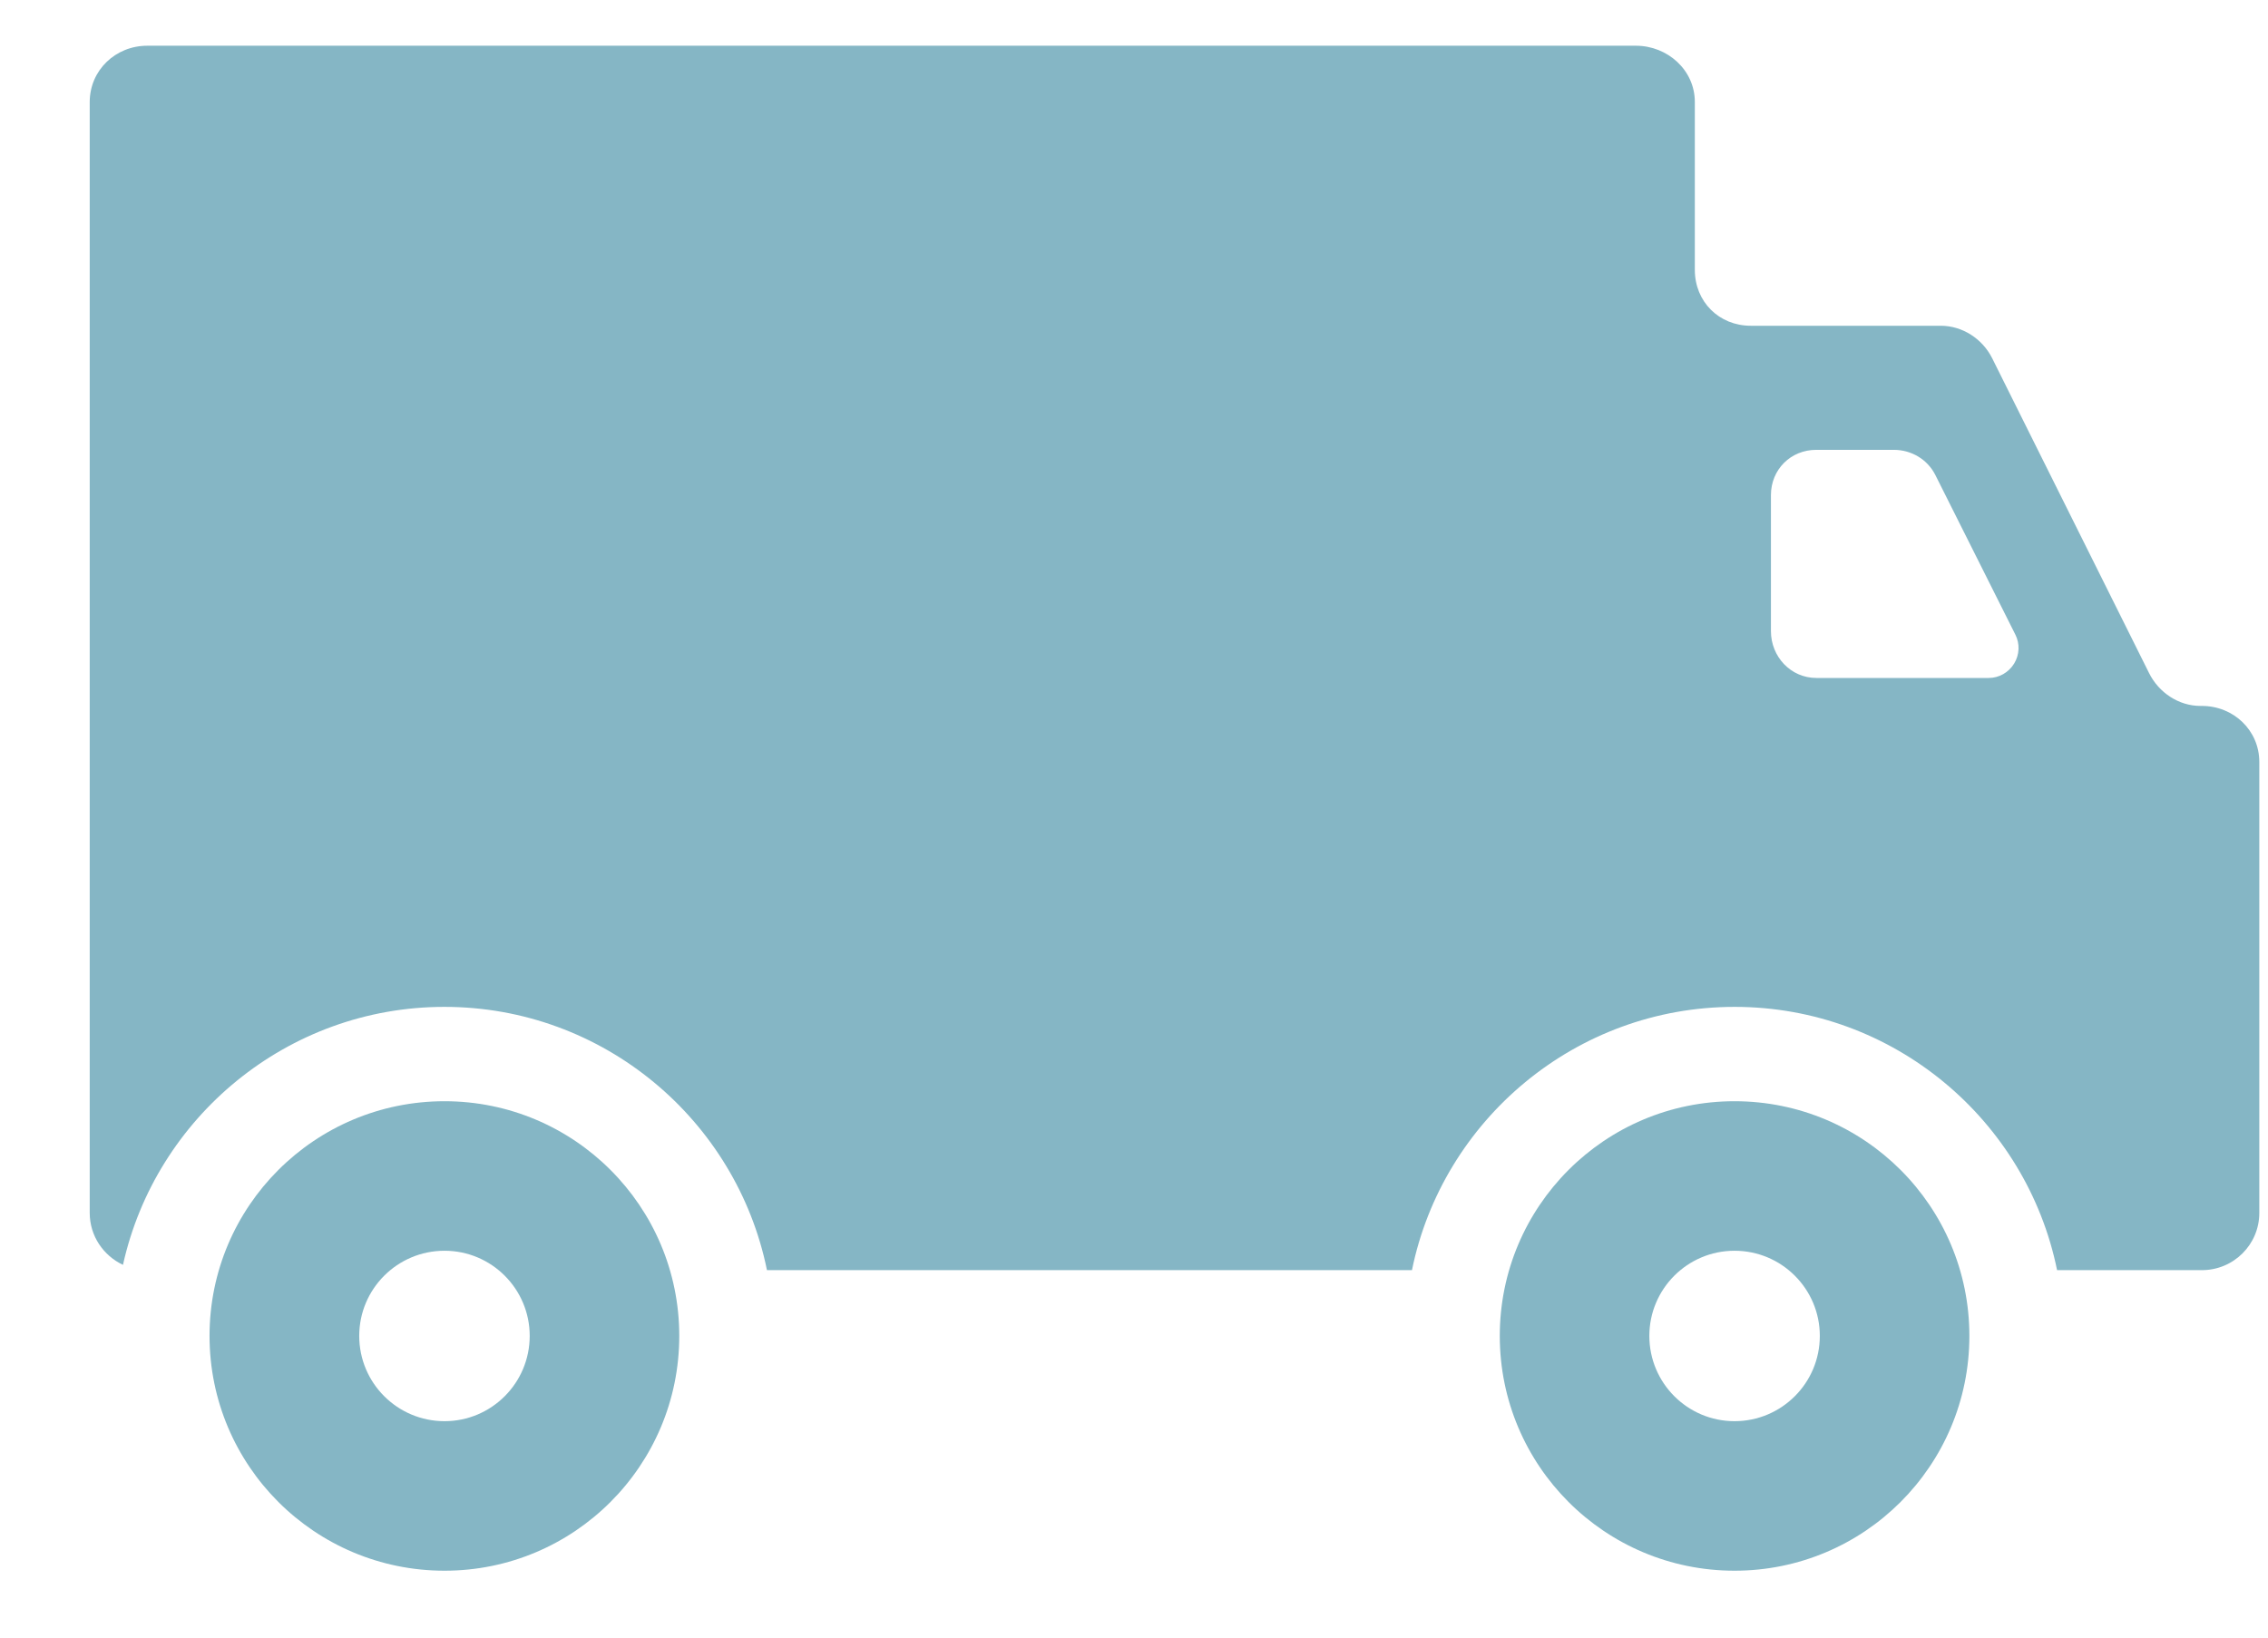
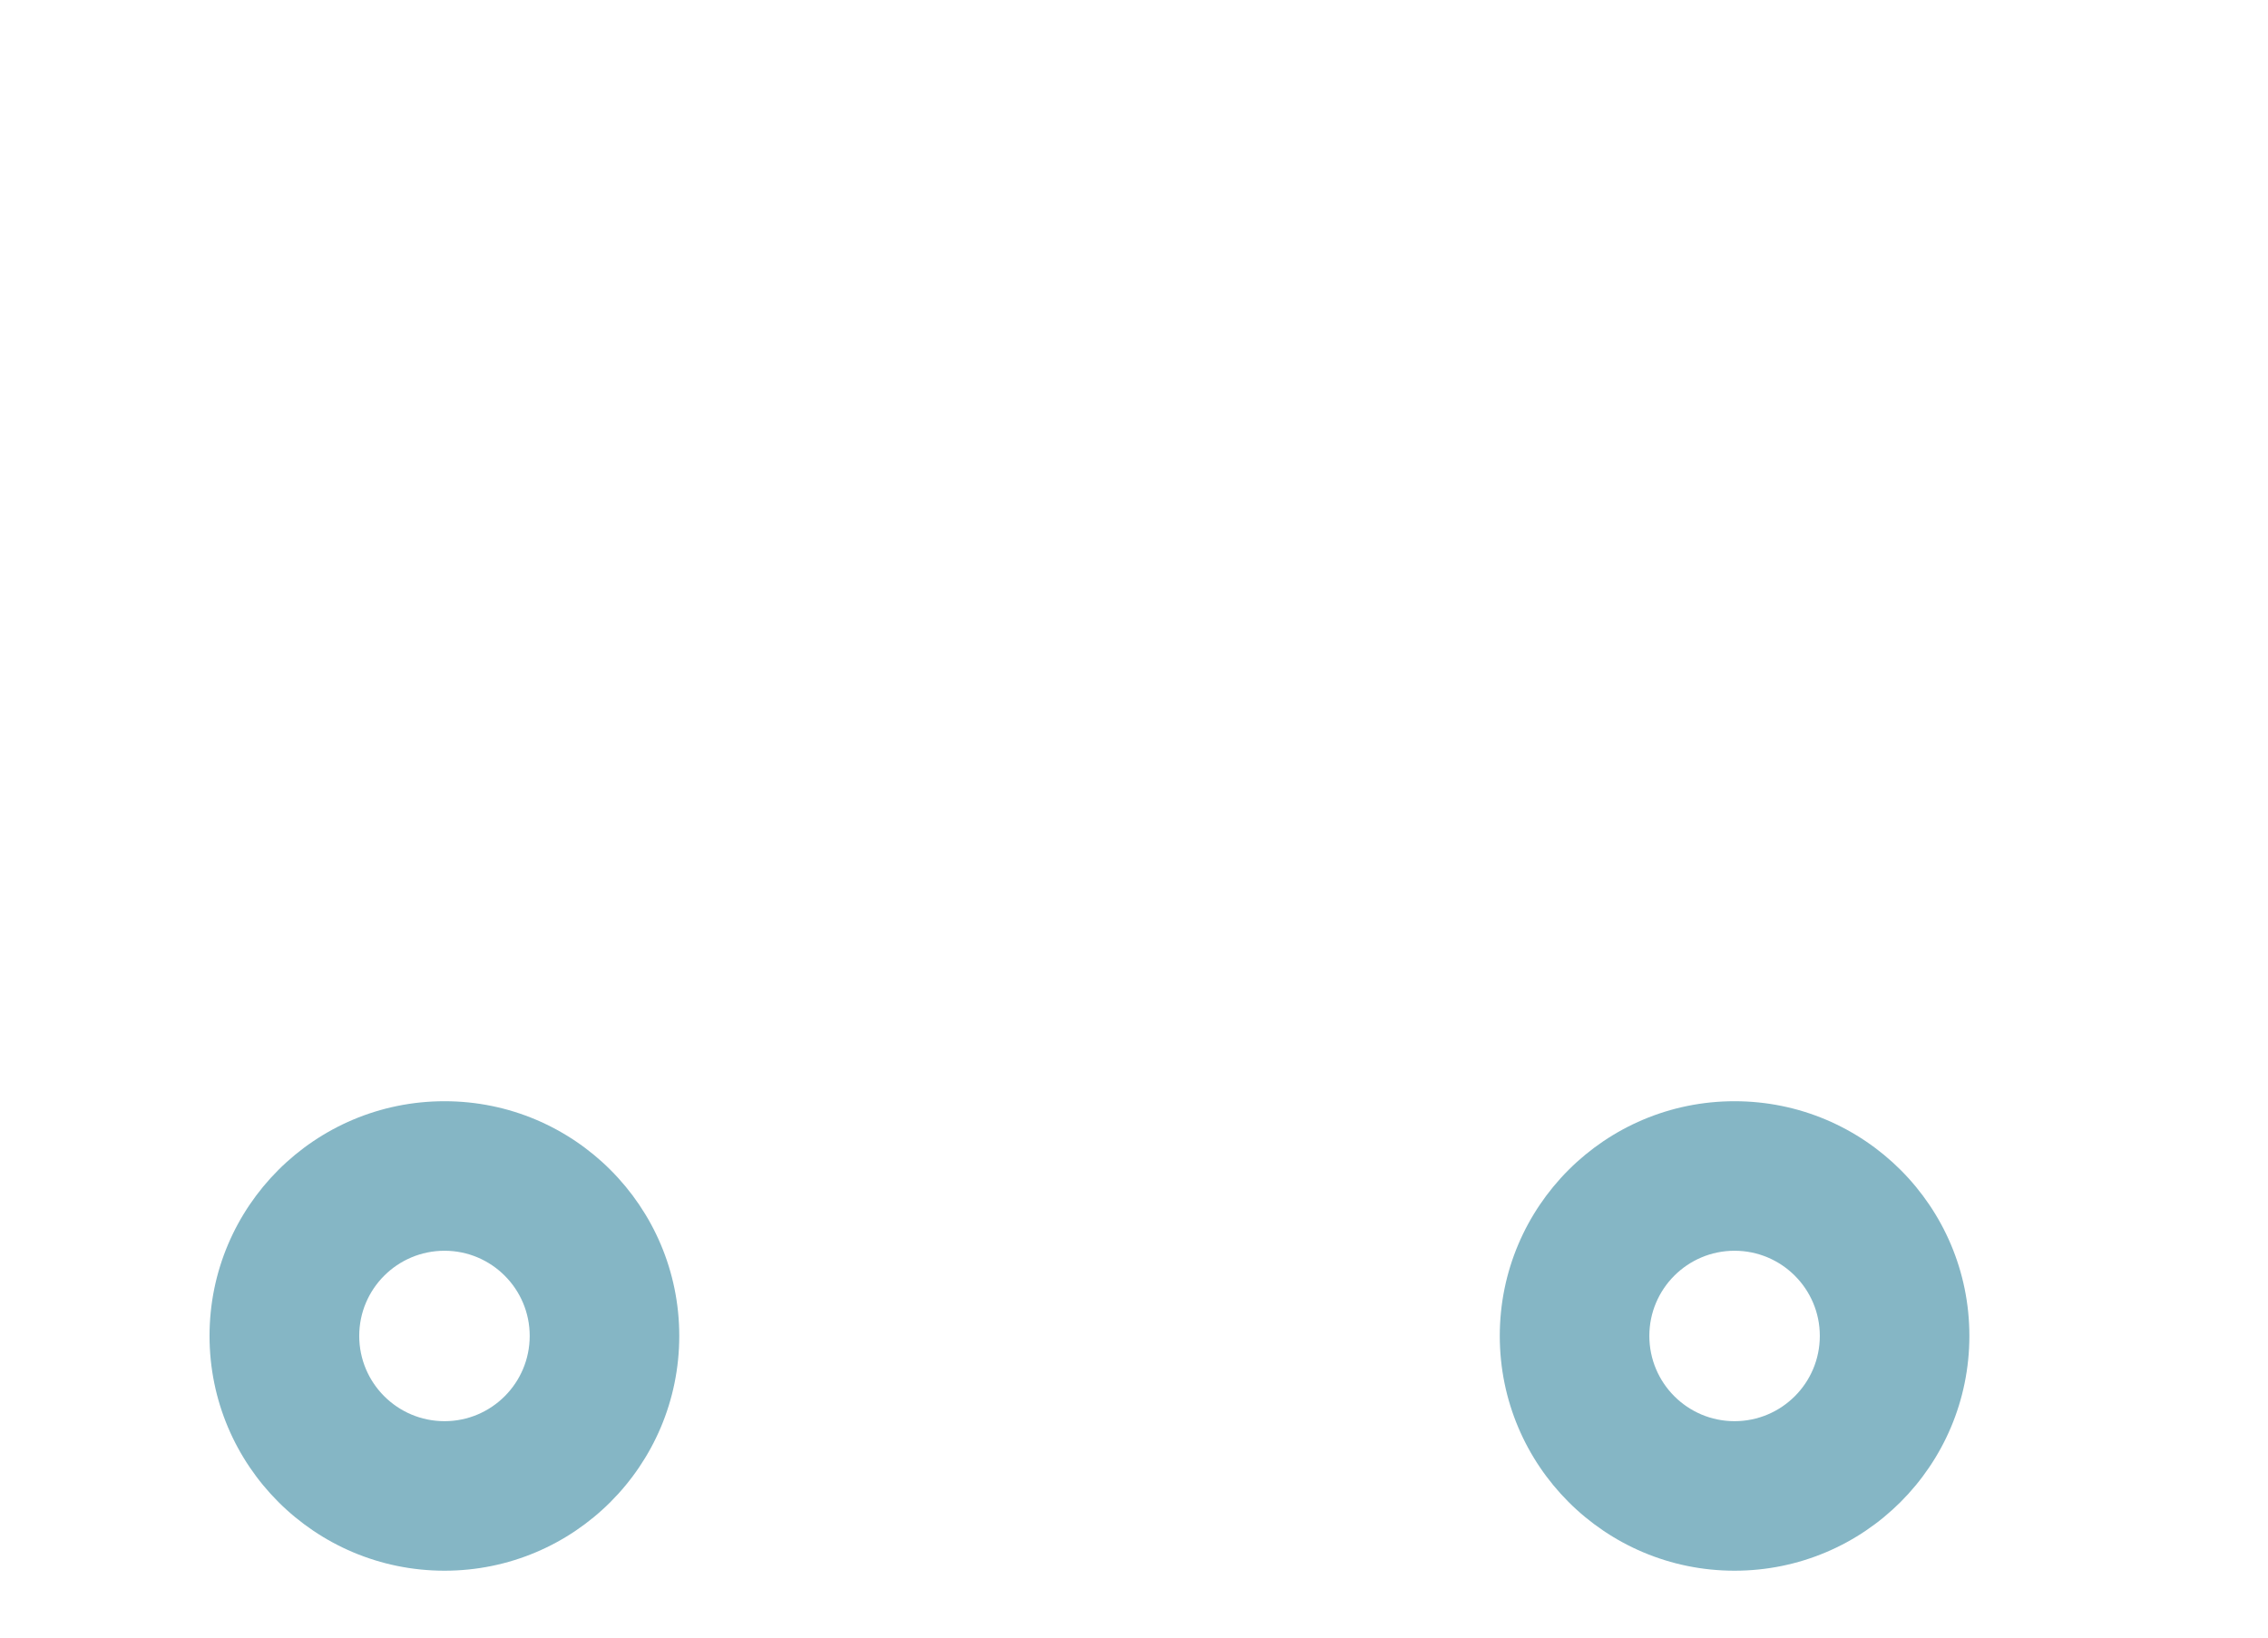
<svg xmlns="http://www.w3.org/2000/svg" width="18" height="13" viewBox="0 0 18 13" fill="none">
-   <path d="M1.169 0.363H12.983C13.235 0.363 13.451 0.557 13.451 0.809V2.142C13.451 2.395 13.643 2.586 13.895 2.586H15.403C15.575 2.586 15.734 2.69 15.811 2.844L17.056 5.343C17.133 5.498 17.291 5.604 17.464 5.604H17.475C17.727 5.604 17.931 5.798 17.931 6.049V9.629C17.931 9.88 17.727 10.083 17.475 10.083H16.326C16.084 8.892 15.028 7.993 13.767 7.993C12.505 7.993 11.449 8.892 11.206 10.083H10.444H6.087C5.845 8.892 4.789 7.993 3.527 7.993C2.281 7.993 1.235 8.871 0.976 10.041C0.821 9.968 0.712 9.812 0.712 9.628V0.809C0.713 0.557 0.917 0.363 1.169 0.363ZM14.055 5.01C14.055 5.213 14.212 5.382 14.416 5.382H15.784C15.866 5.382 15.942 5.338 15.985 5.268C16.028 5.198 16.032 5.111 15.995 5.038L15.36 3.771C15.297 3.646 15.169 3.571 15.03 3.571H14.415C14.212 3.571 14.055 3.727 14.055 3.931L14.055 5.01Z" fill="#85B6C5" />
  <path d="M13.766 8.742C14.796 8.742 15.63 9.576 15.63 10.605C15.63 11.635 14.796 12.469 13.766 12.469C12.737 12.469 11.903 11.635 11.903 10.605C11.903 9.576 12.737 8.742 13.766 8.742ZM13.766 11.282C14.14 11.282 14.443 10.979 14.443 10.605C14.443 10.232 14.14 9.929 13.766 9.929C13.393 9.929 13.09 10.232 13.09 10.605C13.09 10.979 13.393 11.282 13.766 11.282Z" fill="#85B6C5" />
  <path d="M3.528 8.742C4.557 8.742 5.391 9.576 5.391 10.605C5.391 11.635 4.557 12.469 3.528 12.469C2.498 12.469 1.663 11.635 1.663 10.605C1.663 9.576 2.498 8.742 3.528 8.742ZM3.528 11.282C3.901 11.282 4.204 10.979 4.204 10.605C4.204 10.232 3.901 9.929 3.528 9.929C3.154 9.929 2.851 10.232 2.851 10.605C2.851 10.979 3.154 11.282 3.528 11.282Z" fill="#85B6C5" />
</svg>